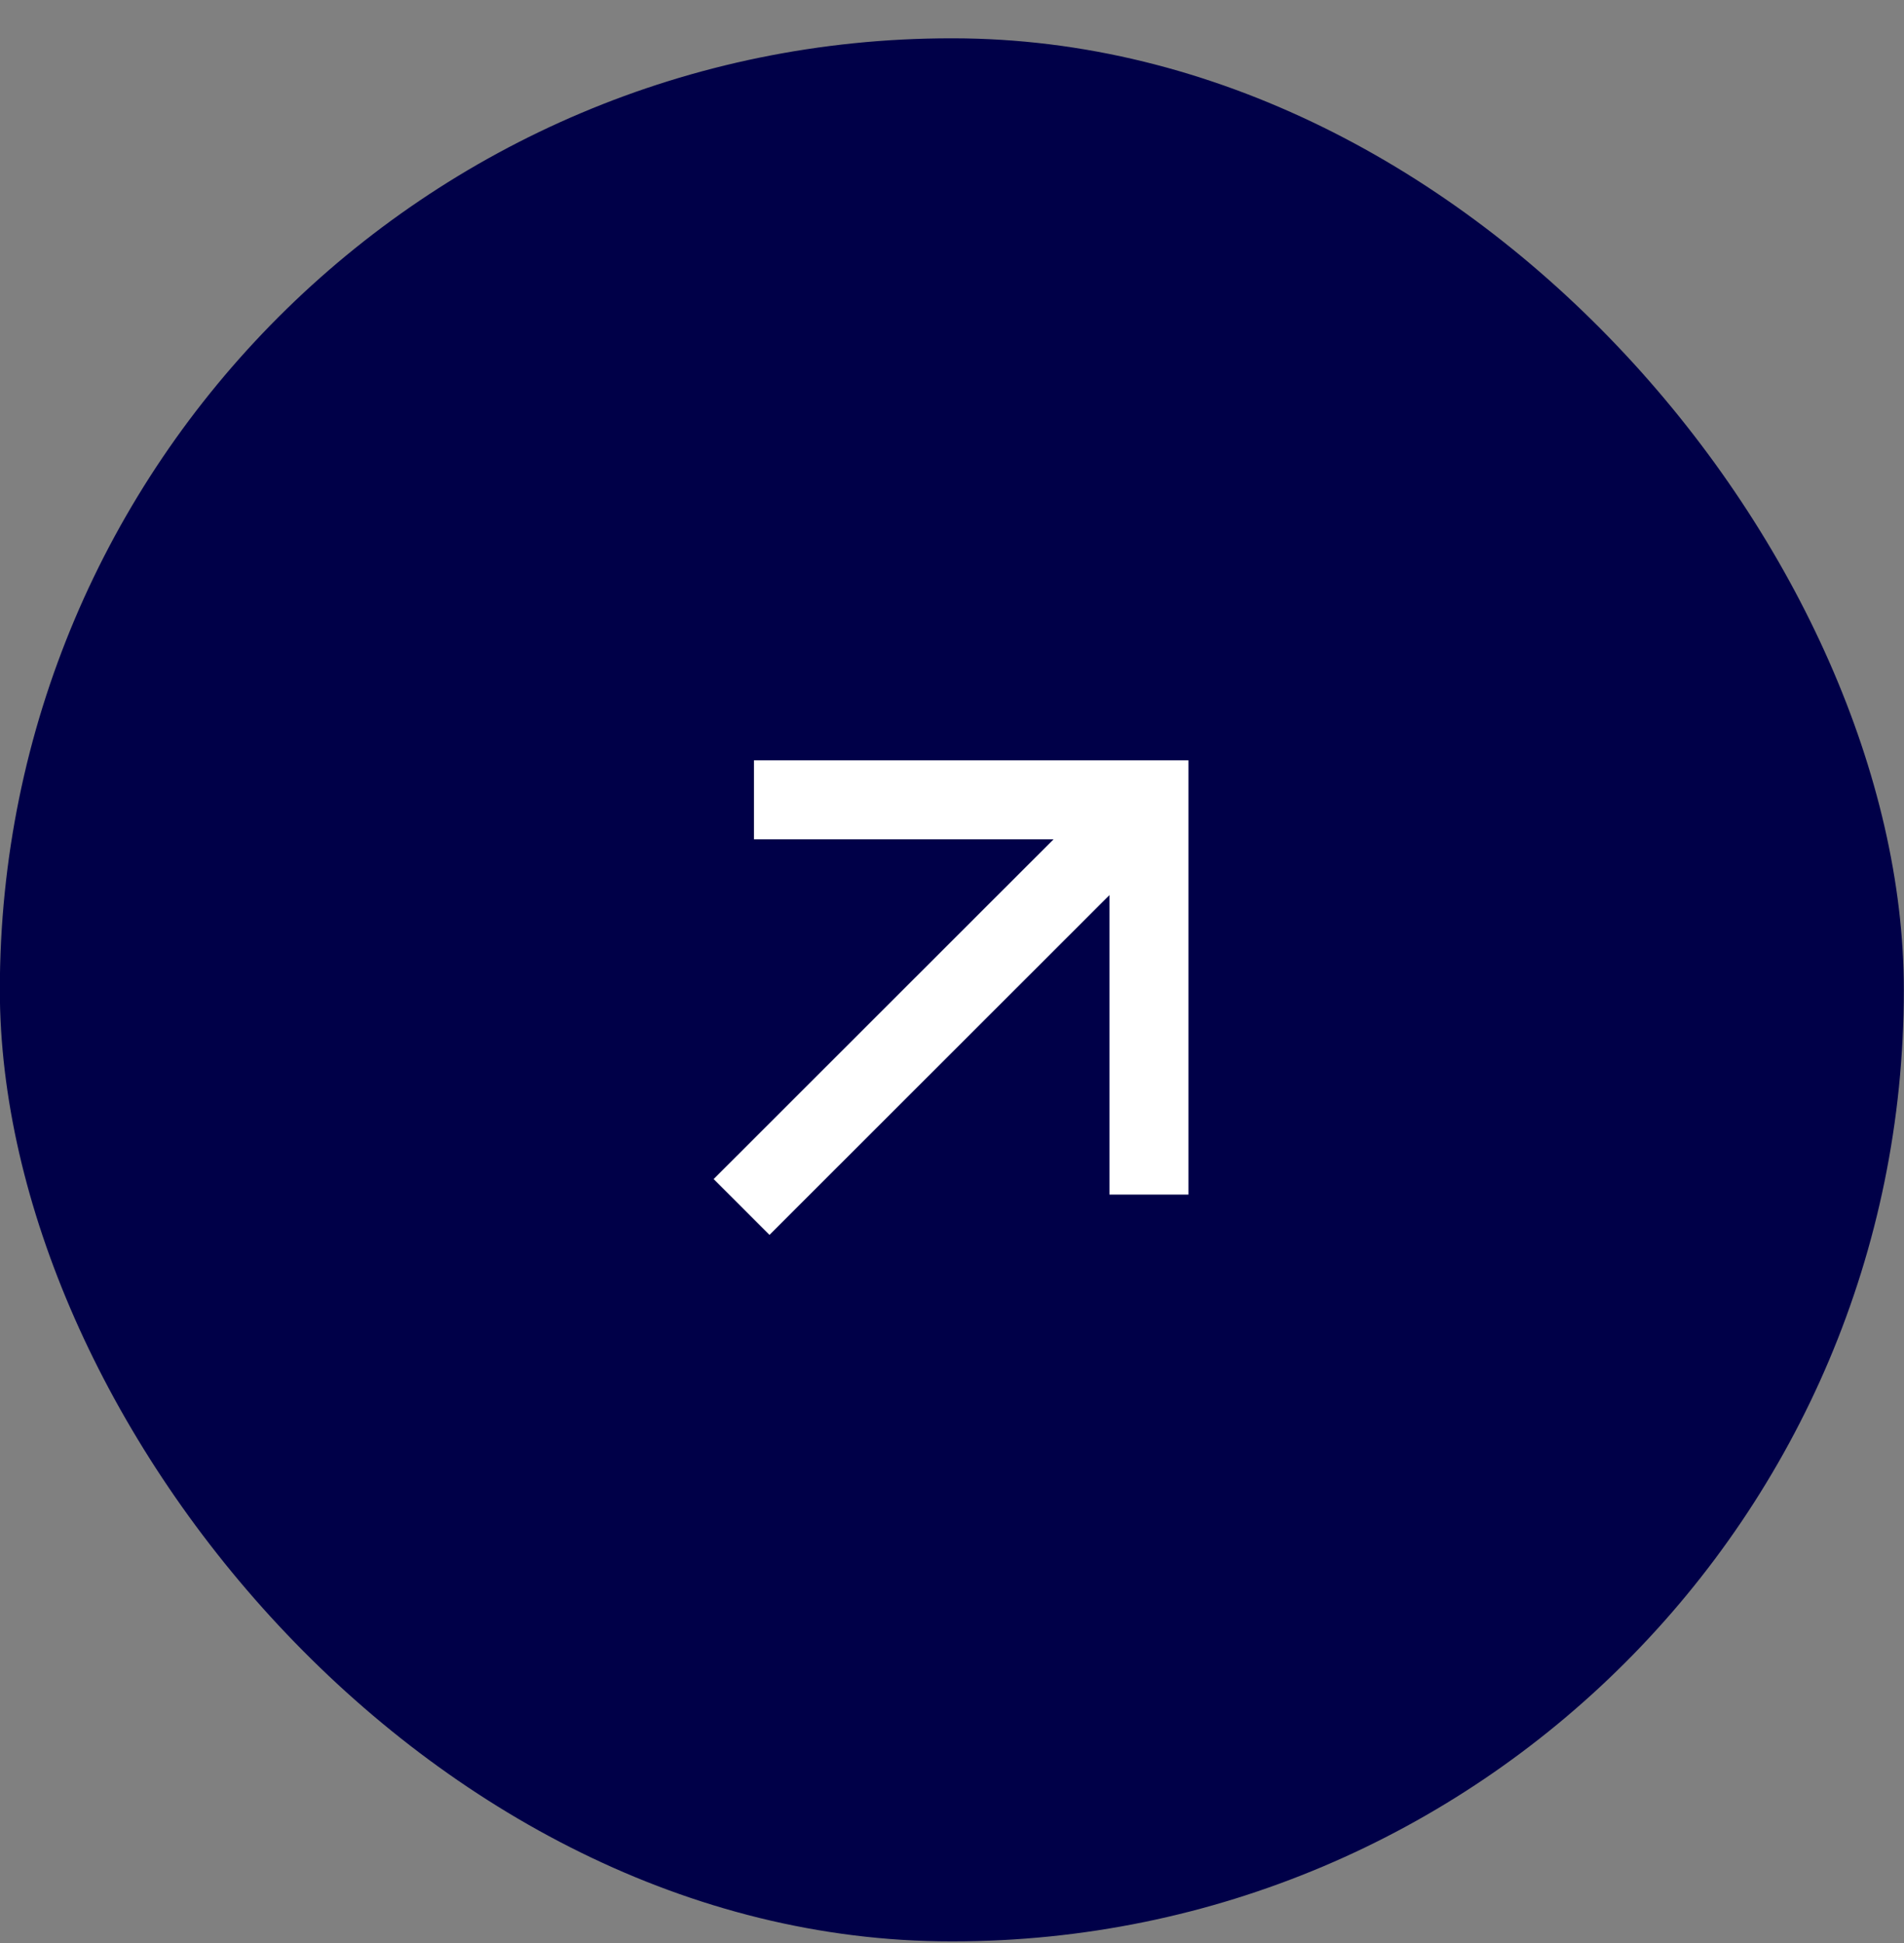
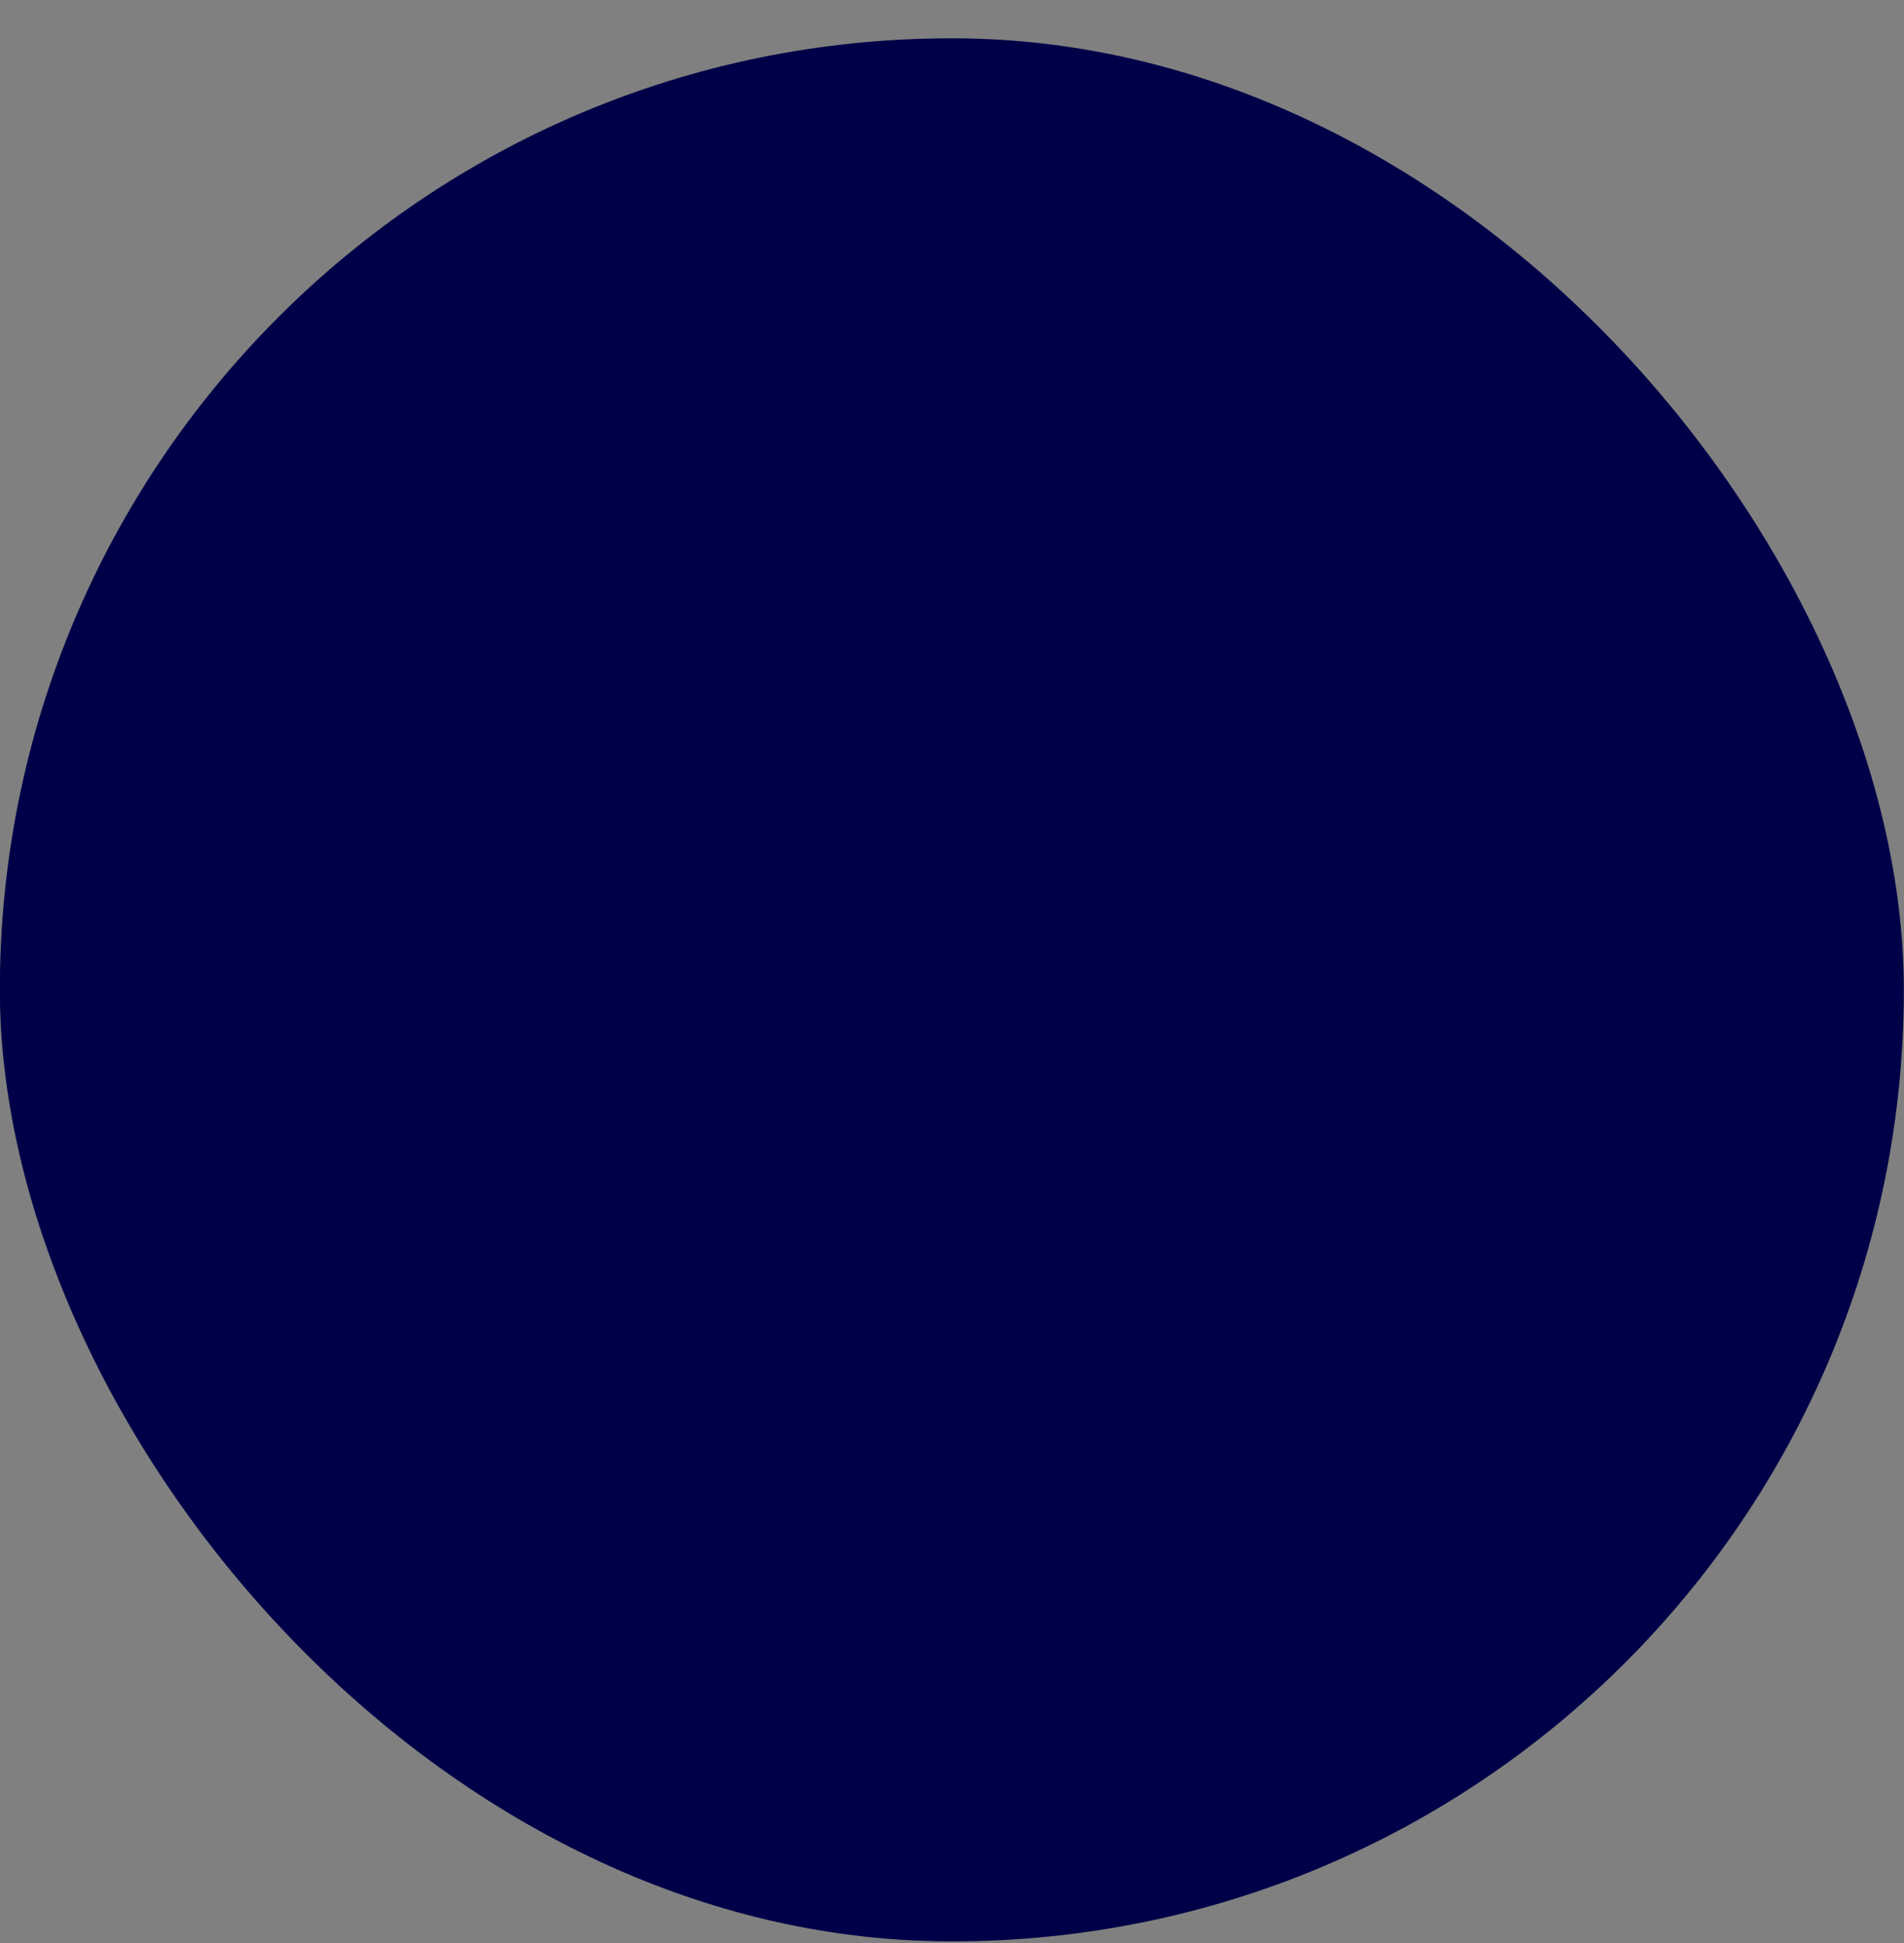
<svg xmlns="http://www.w3.org/2000/svg" width="49" height="50" viewBox="0 0 49 50" fill="none">
  <rect x="0" y="0" width="49" height="50" fill="#808080" stroke="none" />
  <rect x="-0.004" y="0.986" width="49" height="48.972" rx="24.486" fill="#000048" />
-   <path d="M28.552 23.034L19.803 31.778L18.366 30.341L27.114 21.598L19.404 21.598L19.404 19.566H30.585V30.741L28.552 30.741L28.552 23.034Z" fill="white" />
</svg>